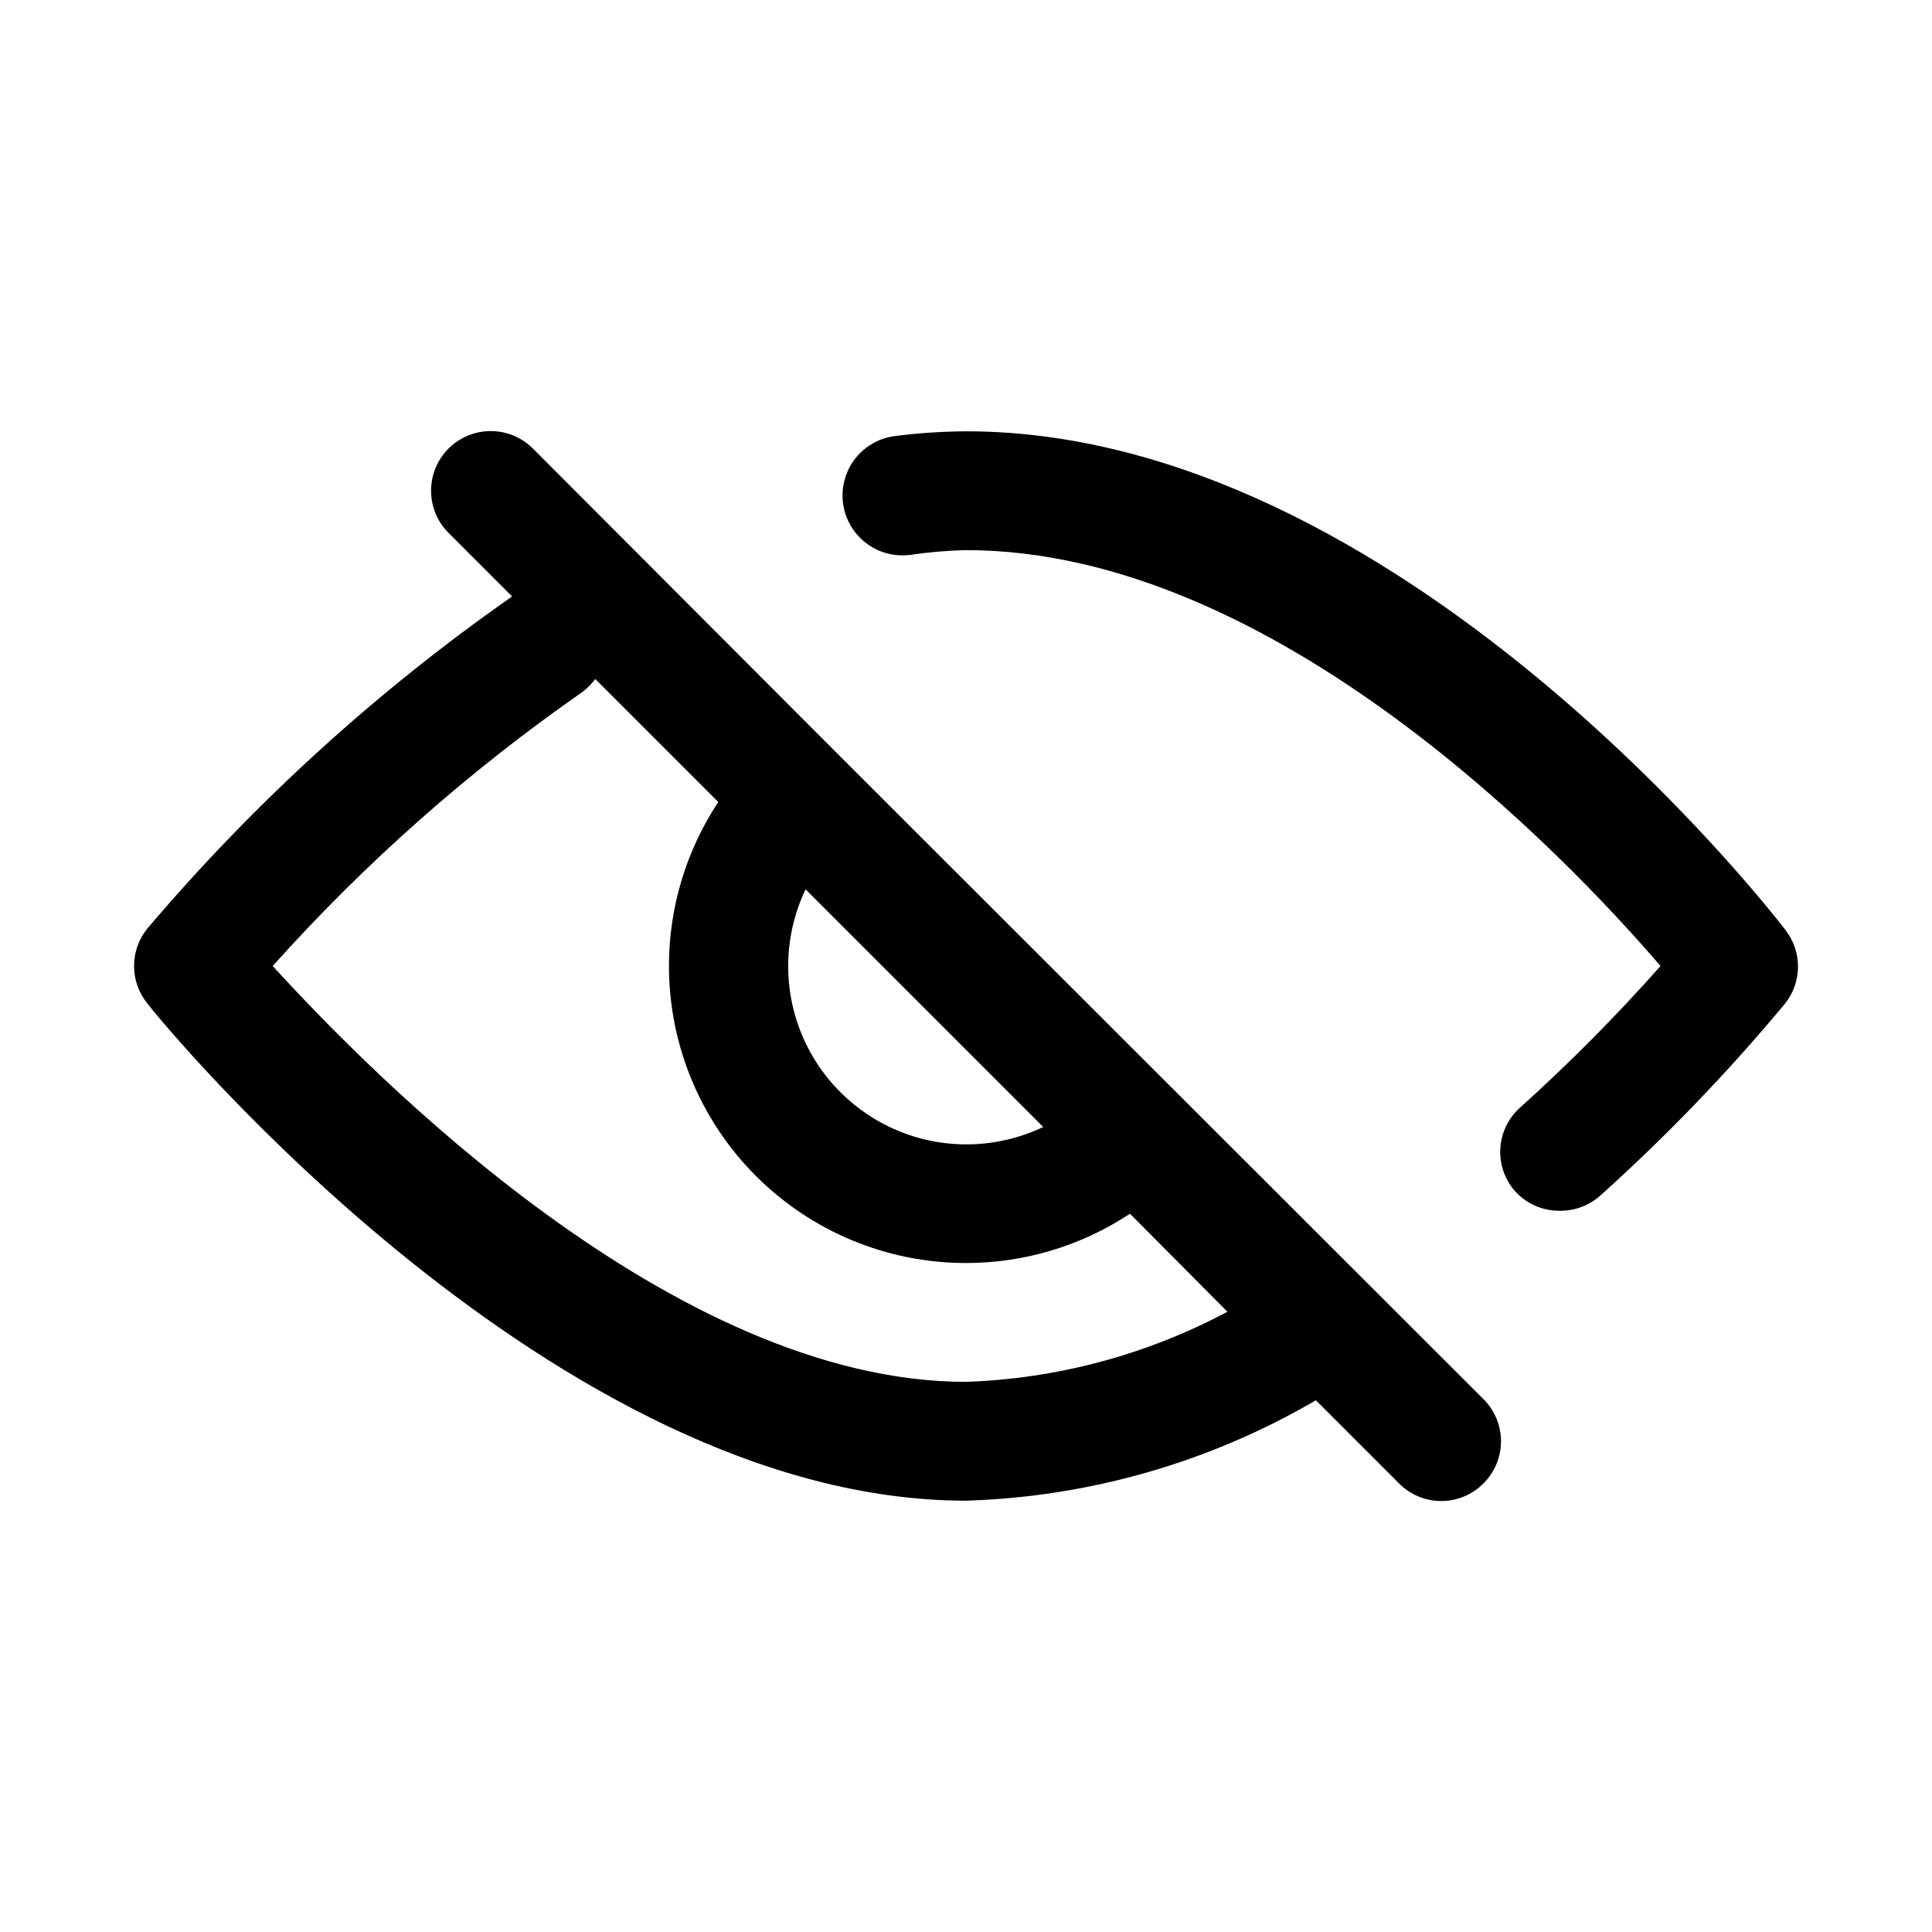
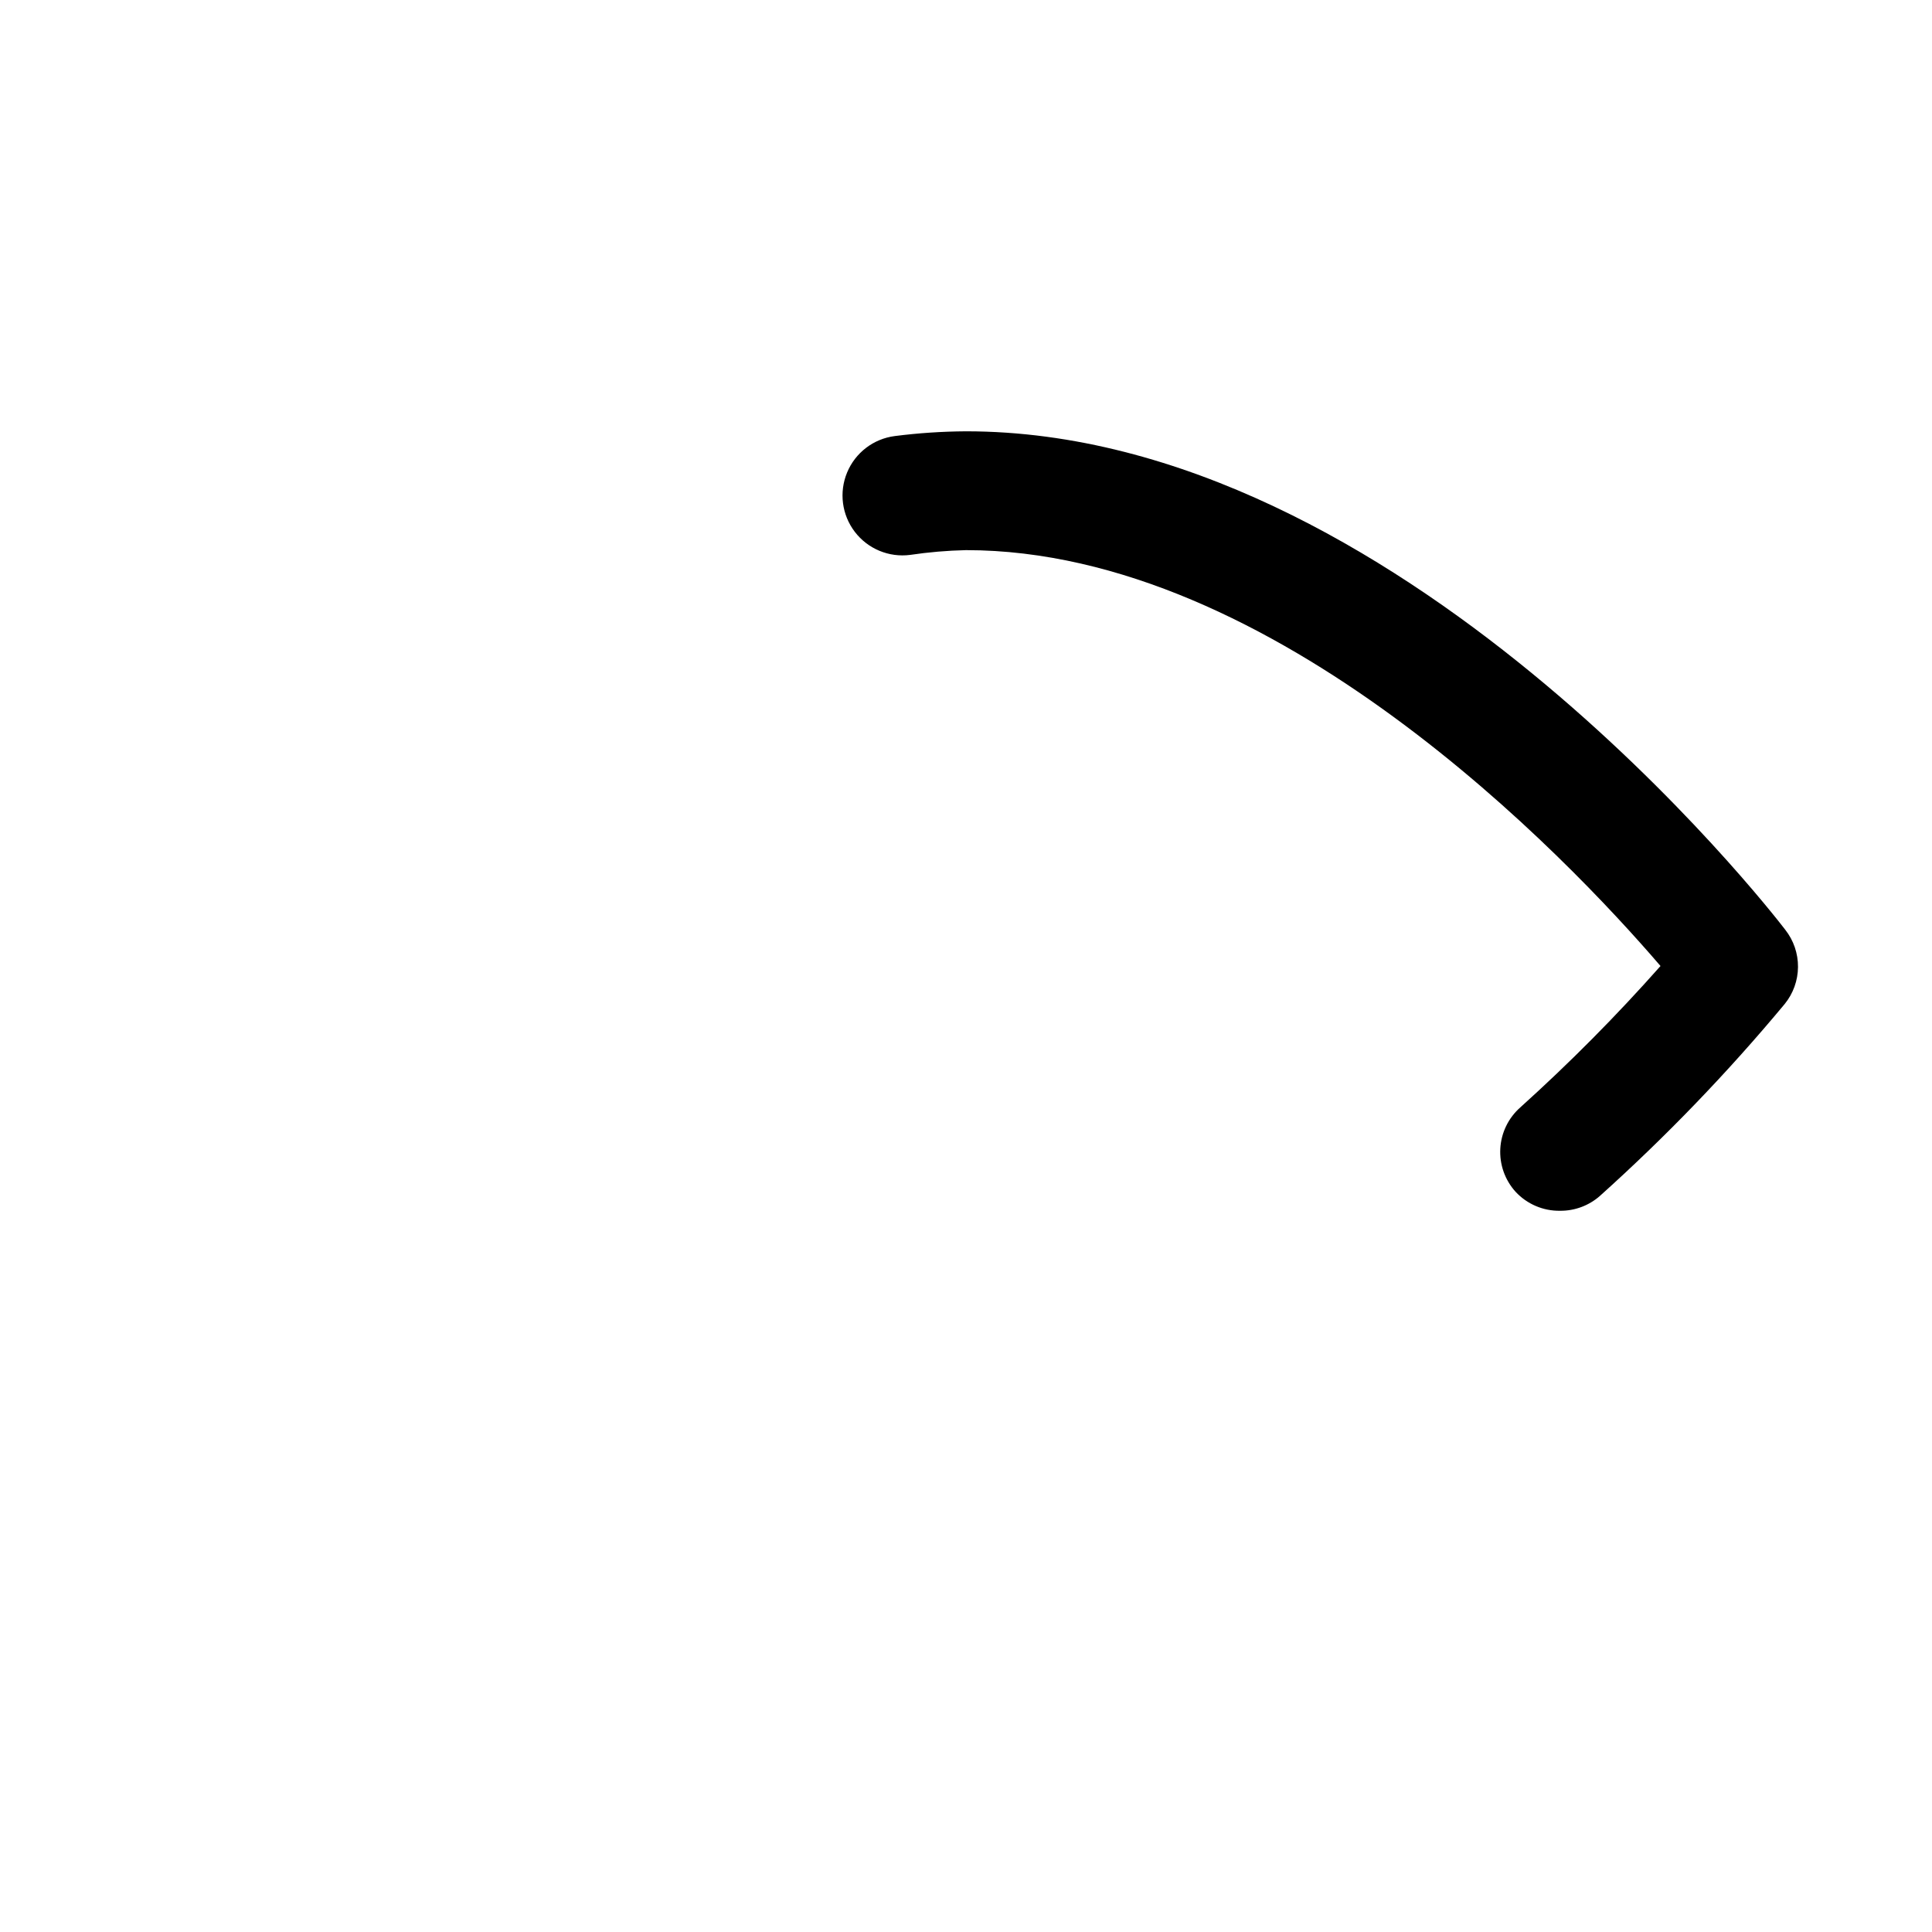
<svg xmlns="http://www.w3.org/2000/svg" fill="#000000" width="800px" height="800px" version="1.1" viewBox="144 144 512 512">
  <g>
    <path d="m617.11 390.39c-4.094-5.352-102.81-132.09-217.11-132.09-6.32 0.039-12.629 0.461-18.895 1.262-5.625 0.73-10.434 4.406-12.609 9.645-2.18 5.234-1.402 11.238 2.043 15.742 3.449 4.508 9.035 6.832 14.66 6.102 4.902-0.73 9.844-1.148 14.801-1.262 81.867 0 159.33 81.398 184.05 110.21v0.004c-11.672 13.176-24.078 25.688-37.156 37.469-3.152 2.785-5.062 6.715-5.297 10.914-0.238 4.203 1.219 8.32 4.039 11.441 3.039 3.281 7.332 5.113 11.805 5.039 3.883 0.035 7.641-1.367 10.551-3.934 17.531-15.746 33.895-32.738 48.965-50.855 2.258-2.773 3.504-6.234 3.531-9.812s-1.16-7.059-3.375-9.867z" />
-     <path d="m366.62 344.42-81.398-81.555c-3.992-3.992-9.812-5.551-15.27-4.09-5.453 1.461-9.715 5.723-11.176 11.176-1.461 5.457 0.098 11.277 4.09 15.27l16.848 16.848c-35.863 25.07-68.352 54.648-96.668 88.008-2.277 2.805-3.519 6.309-3.519 9.922 0 3.609 1.242 7.113 3.519 9.918 4.406 5.824 108.32 131.78 216.95 131.78 32.645-0.992 64.523-10.141 92.73-26.609l22.043 22.043c2.957 2.981 6.981 4.656 11.176 4.656 4.199 0 8.223-1.676 11.18-4.656 2.981-2.957 4.656-6.981 4.656-11.18 0-4.195-1.676-8.219-4.656-11.176zm-9.133 35.266 62.977 62.977c-11.824 5.648-25.465 6.129-37.656 1.328-12.195-4.801-21.848-14.453-26.648-26.645-4.801-12.195-4.316-25.832 1.328-37.66zm42.512 130.52c-77.461 0-157.44-81.398-183.73-110.21 24.441-27.285 51.969-51.641 82.027-72.582 1.305-0.992 2.469-2.156 3.461-3.465l32.594 32.594c-8.527 12.887-13.074 28-13.07 43.453 0 20.875 8.293 40.898 23.059 55.664 14.762 14.762 34.785 23.055 55.664 23.055 15.453 0.004 30.562-4.543 43.453-13.066l25.82 25.977c-21.375 11.391-45.07 17.746-69.273 18.578z" />
  </g>
</svg>